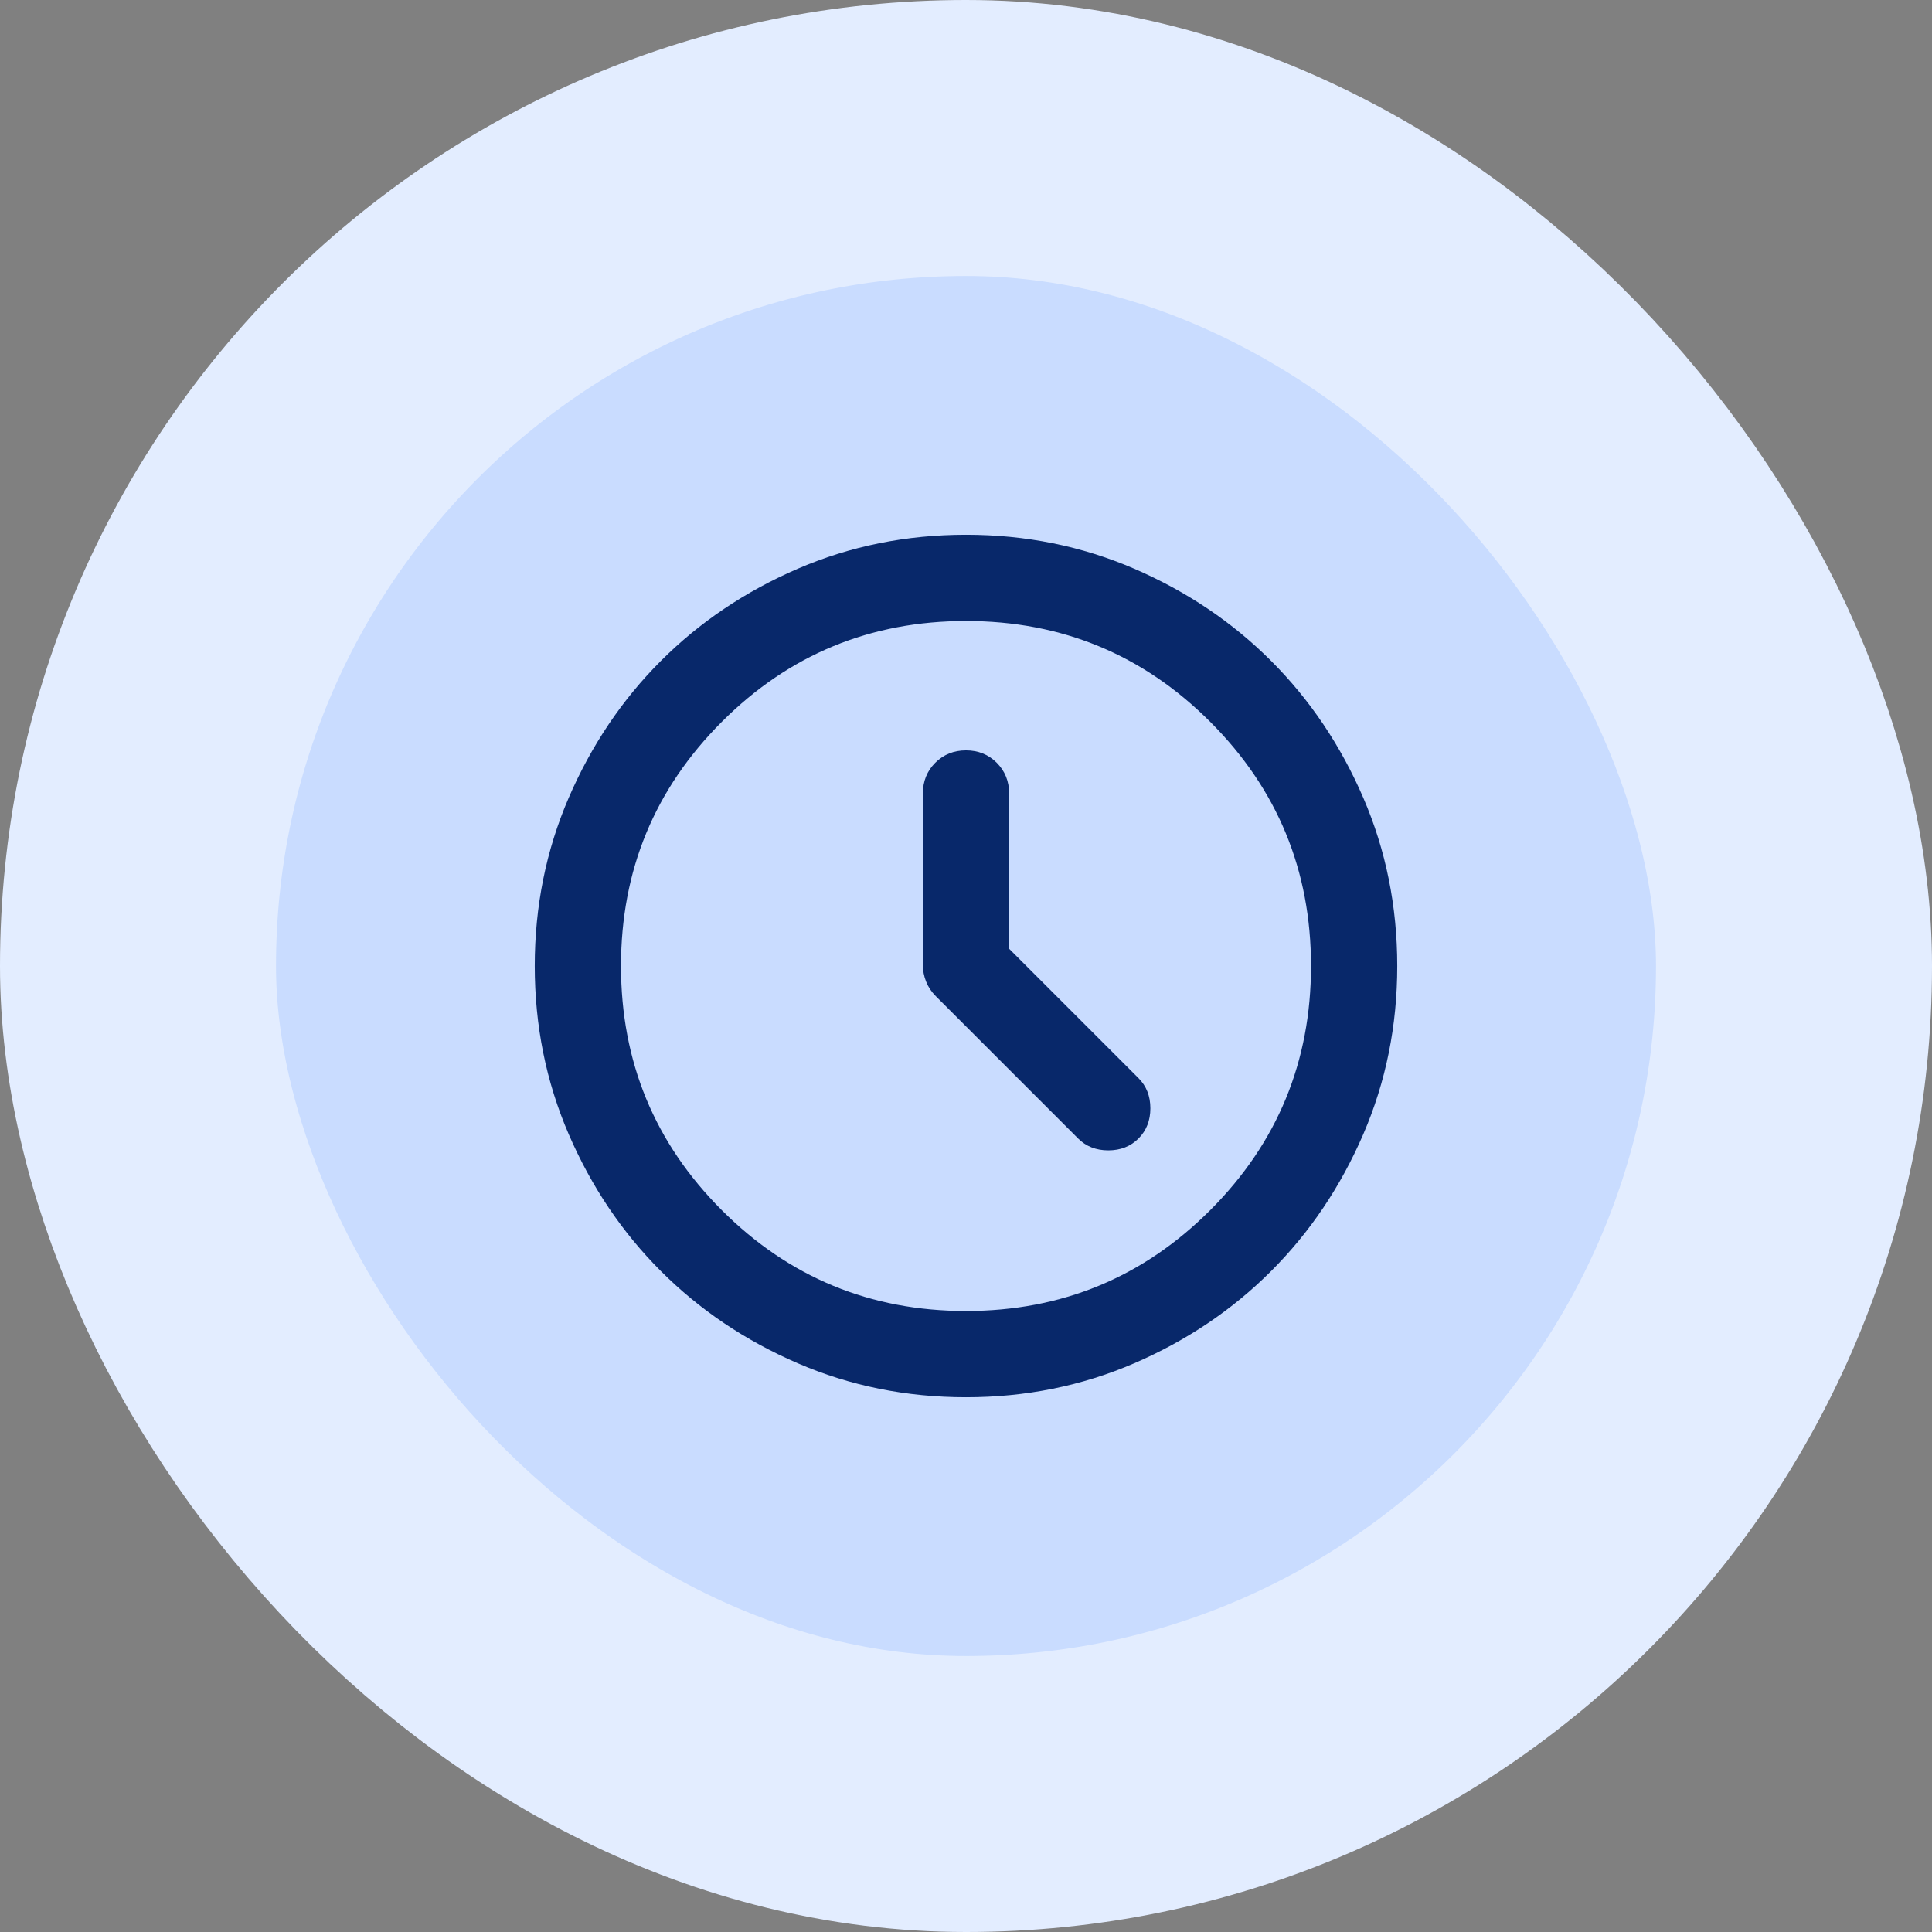
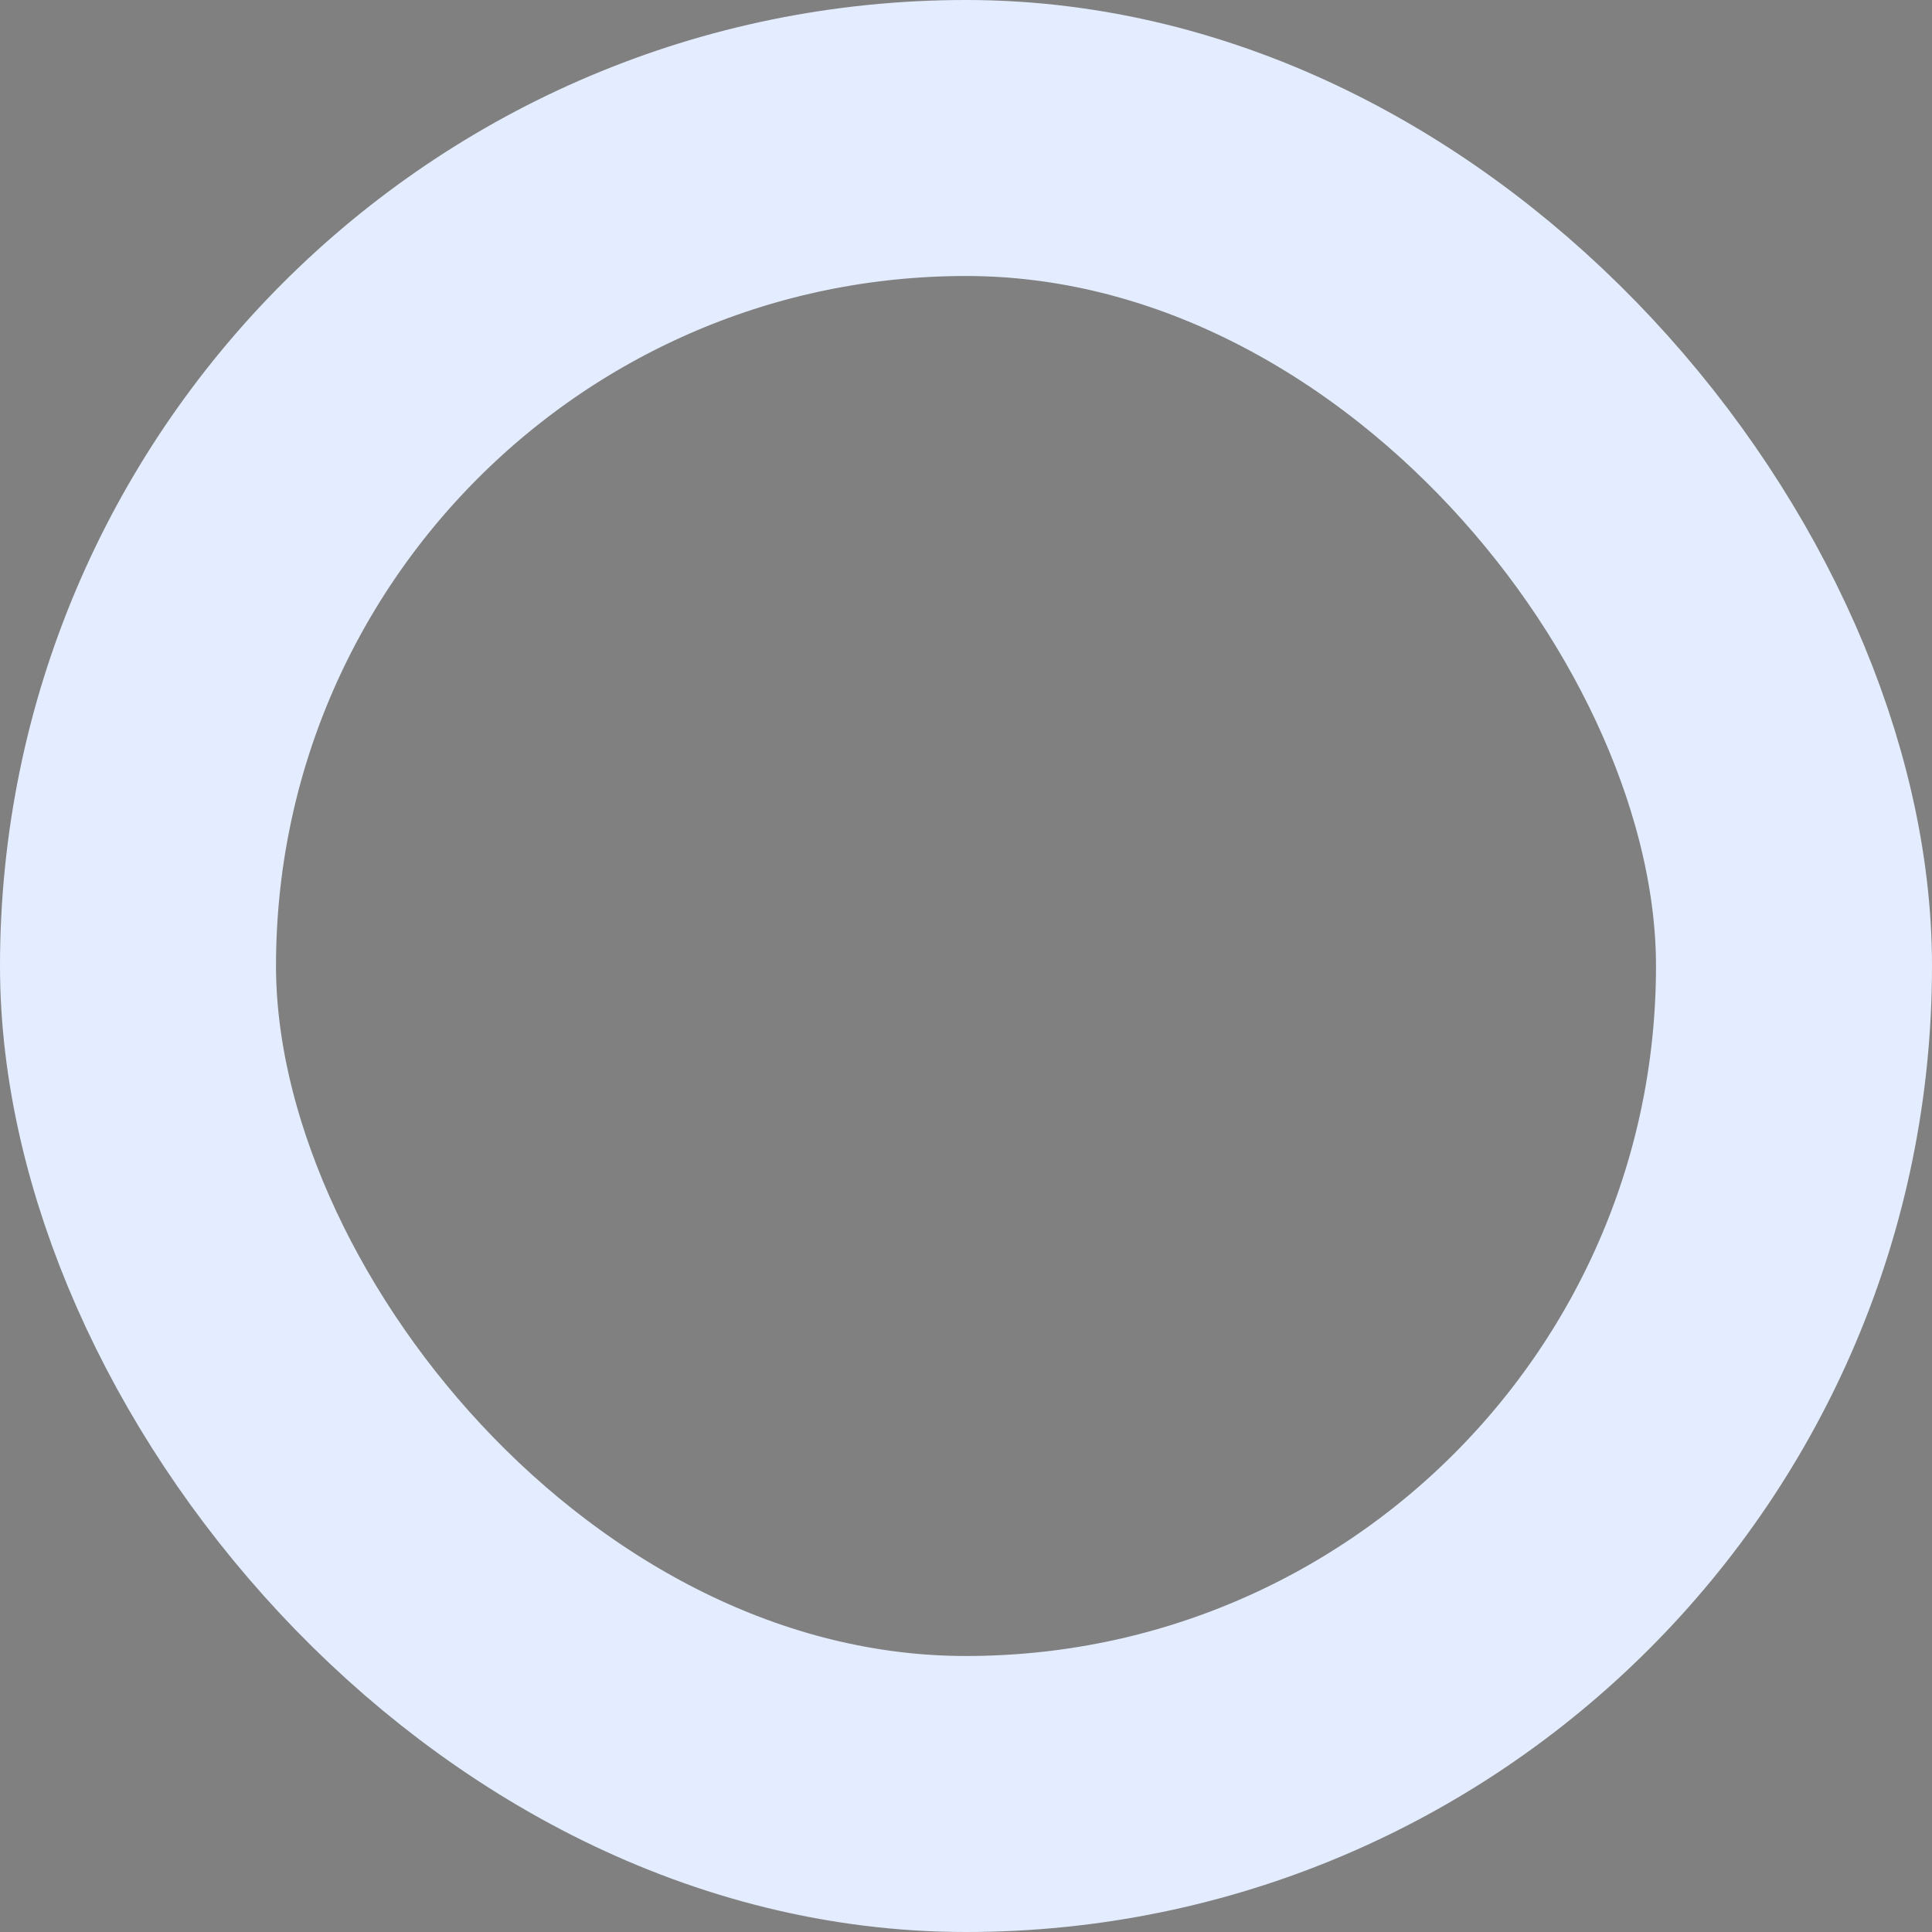
<svg xmlns="http://www.w3.org/2000/svg" width="56" height="56" viewBox="0 0 56 56" fill="none">
  <rect x="0" y="0" width="56" height="56" fill="#808080" stroke="none" />
-   <rect x="4" y="4" width="48" height="48" rx="24" fill="#C9DCFF" />
  <rect x="4" y="4" width="48" height="48" rx="24" stroke="#E3EDFF" stroke-width="8" />
  <mask id="mask0_93_111" style="mask-type:alpha" maskUnits="userSpaceOnUse" x="13" y="13" width="30" height="30">
-     <rect x="13" y="13" width="30" height="30" fill="#08286A" />
-   </mask>
+     </mask>
  <g mask="url(#mask0_93_111)">
-     <path d="M29.25 27.5V23C29.25 22.646 29.13 22.349 28.891 22.109C28.651 21.87 28.354 21.75 28 21.75C27.646 21.75 27.349 21.87 27.109 22.109C26.87 22.349 26.75 22.646 26.75 23V27.969C26.75 28.135 26.781 28.297 26.844 28.453C26.906 28.609 27 28.75 27.125 28.875L31.25 33C31.479 33.229 31.771 33.344 32.125 33.344C32.479 33.344 32.771 33.229 33 33C33.229 32.771 33.344 32.479 33.344 32.125C33.344 31.771 33.229 31.479 33 31.25L29.25 27.5ZM28 40.5C26.271 40.5 24.646 40.172 23.125 39.516C21.604 38.859 20.281 37.969 19.156 36.844C18.031 35.719 17.141 34.396 16.484 32.875C15.828 31.354 15.5 29.729 15.5 28C15.5 26.271 15.828 24.646 16.484 23.125C17.141 21.604 18.031 20.281 19.156 19.156C20.281 18.031 21.604 17.141 23.125 16.484C24.646 15.828 26.271 15.5 28 15.5C29.729 15.5 31.354 15.828 32.875 16.484C34.396 17.141 35.719 18.031 36.844 19.156C37.969 20.281 38.859 21.604 39.516 23.125C40.172 24.646 40.5 26.271 40.5 28C40.5 29.729 40.172 31.354 39.516 32.875C38.859 34.396 37.969 35.719 36.844 36.844C35.719 37.969 34.396 38.859 32.875 39.516C31.354 40.172 29.729 40.5 28 40.5ZM28 38C30.771 38 33.13 37.026 35.078 35.078C37.026 33.13 38 30.771 38 28C38 25.229 37.026 22.87 35.078 20.922C33.13 18.974 30.771 18 28 18C25.229 18 22.87 18.974 20.922 20.922C18.974 22.87 18 25.229 18 28C18 30.771 18.974 33.13 20.922 35.078C22.87 37.026 25.229 38 28 38Z" fill="#08286A" />
+     <path d="M29.25 27.5V23C29.25 22.646 29.13 22.349 28.891 22.109C28.651 21.87 28.354 21.75 28 21.75C27.646 21.75 27.349 21.87 27.109 22.109C26.87 22.349 26.75 22.646 26.75 23V27.969C26.75 28.135 26.781 28.297 26.844 28.453C26.906 28.609 27 28.75 27.125 28.875L31.25 33C31.479 33.229 31.771 33.344 32.125 33.344C32.479 33.344 32.771 33.229 33 33C33.229 32.771 33.344 32.479 33.344 32.125C33.344 31.771 33.229 31.479 33 31.25L29.25 27.5ZM28 40.5C26.271 40.5 24.646 40.172 23.125 39.516C21.604 38.859 20.281 37.969 19.156 36.844C15.828 31.354 15.5 29.729 15.5 28C15.5 26.271 15.828 24.646 16.484 23.125C17.141 21.604 18.031 20.281 19.156 19.156C20.281 18.031 21.604 17.141 23.125 16.484C24.646 15.828 26.271 15.5 28 15.5C29.729 15.5 31.354 15.828 32.875 16.484C34.396 17.141 35.719 18.031 36.844 19.156C37.969 20.281 38.859 21.604 39.516 23.125C40.172 24.646 40.5 26.271 40.5 28C40.5 29.729 40.172 31.354 39.516 32.875C38.859 34.396 37.969 35.719 36.844 36.844C35.719 37.969 34.396 38.859 32.875 39.516C31.354 40.172 29.729 40.5 28 40.5ZM28 38C30.771 38 33.13 37.026 35.078 35.078C37.026 33.13 38 30.771 38 28C38 25.229 37.026 22.87 35.078 20.922C33.13 18.974 30.771 18 28 18C25.229 18 22.87 18.974 20.922 20.922C18.974 22.87 18 25.229 18 28C18 30.771 18.974 33.13 20.922 35.078C22.87 37.026 25.229 38 28 38Z" fill="#08286A" />
  </g>
</svg>